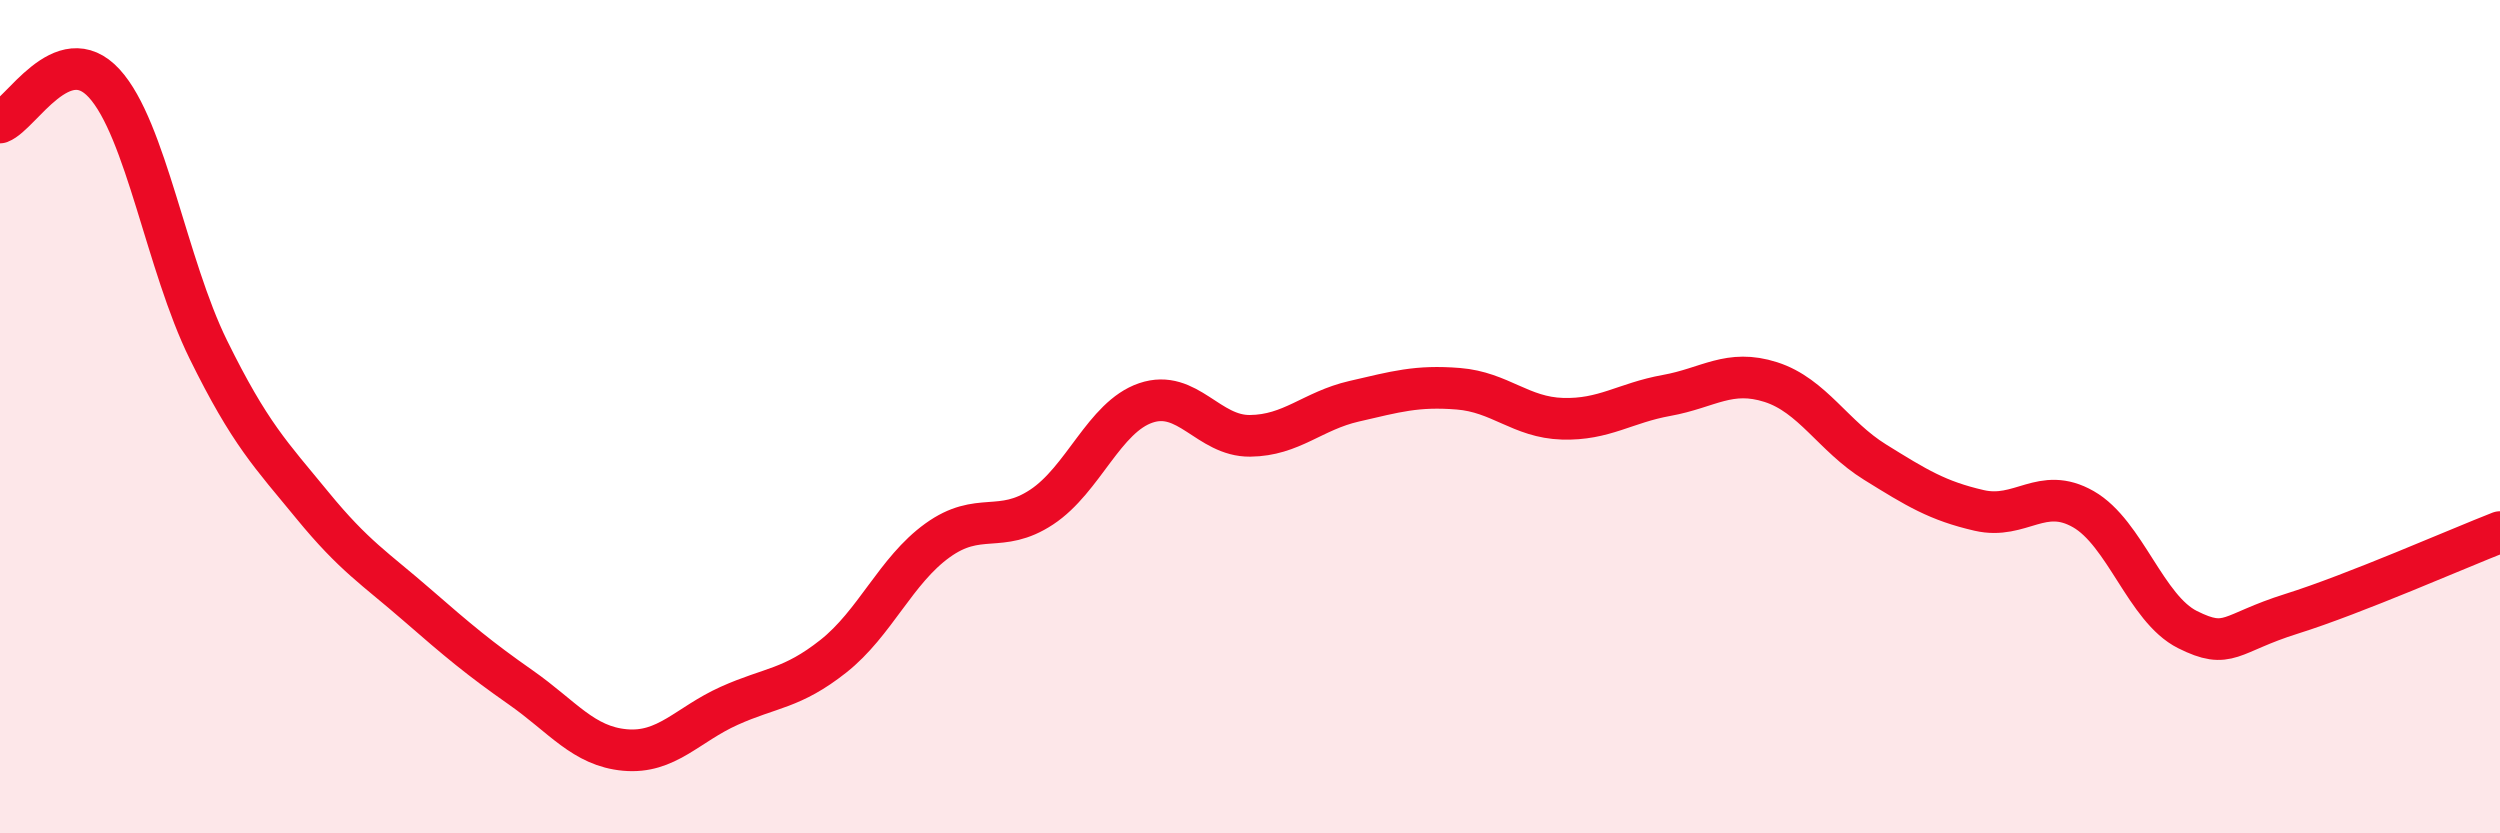
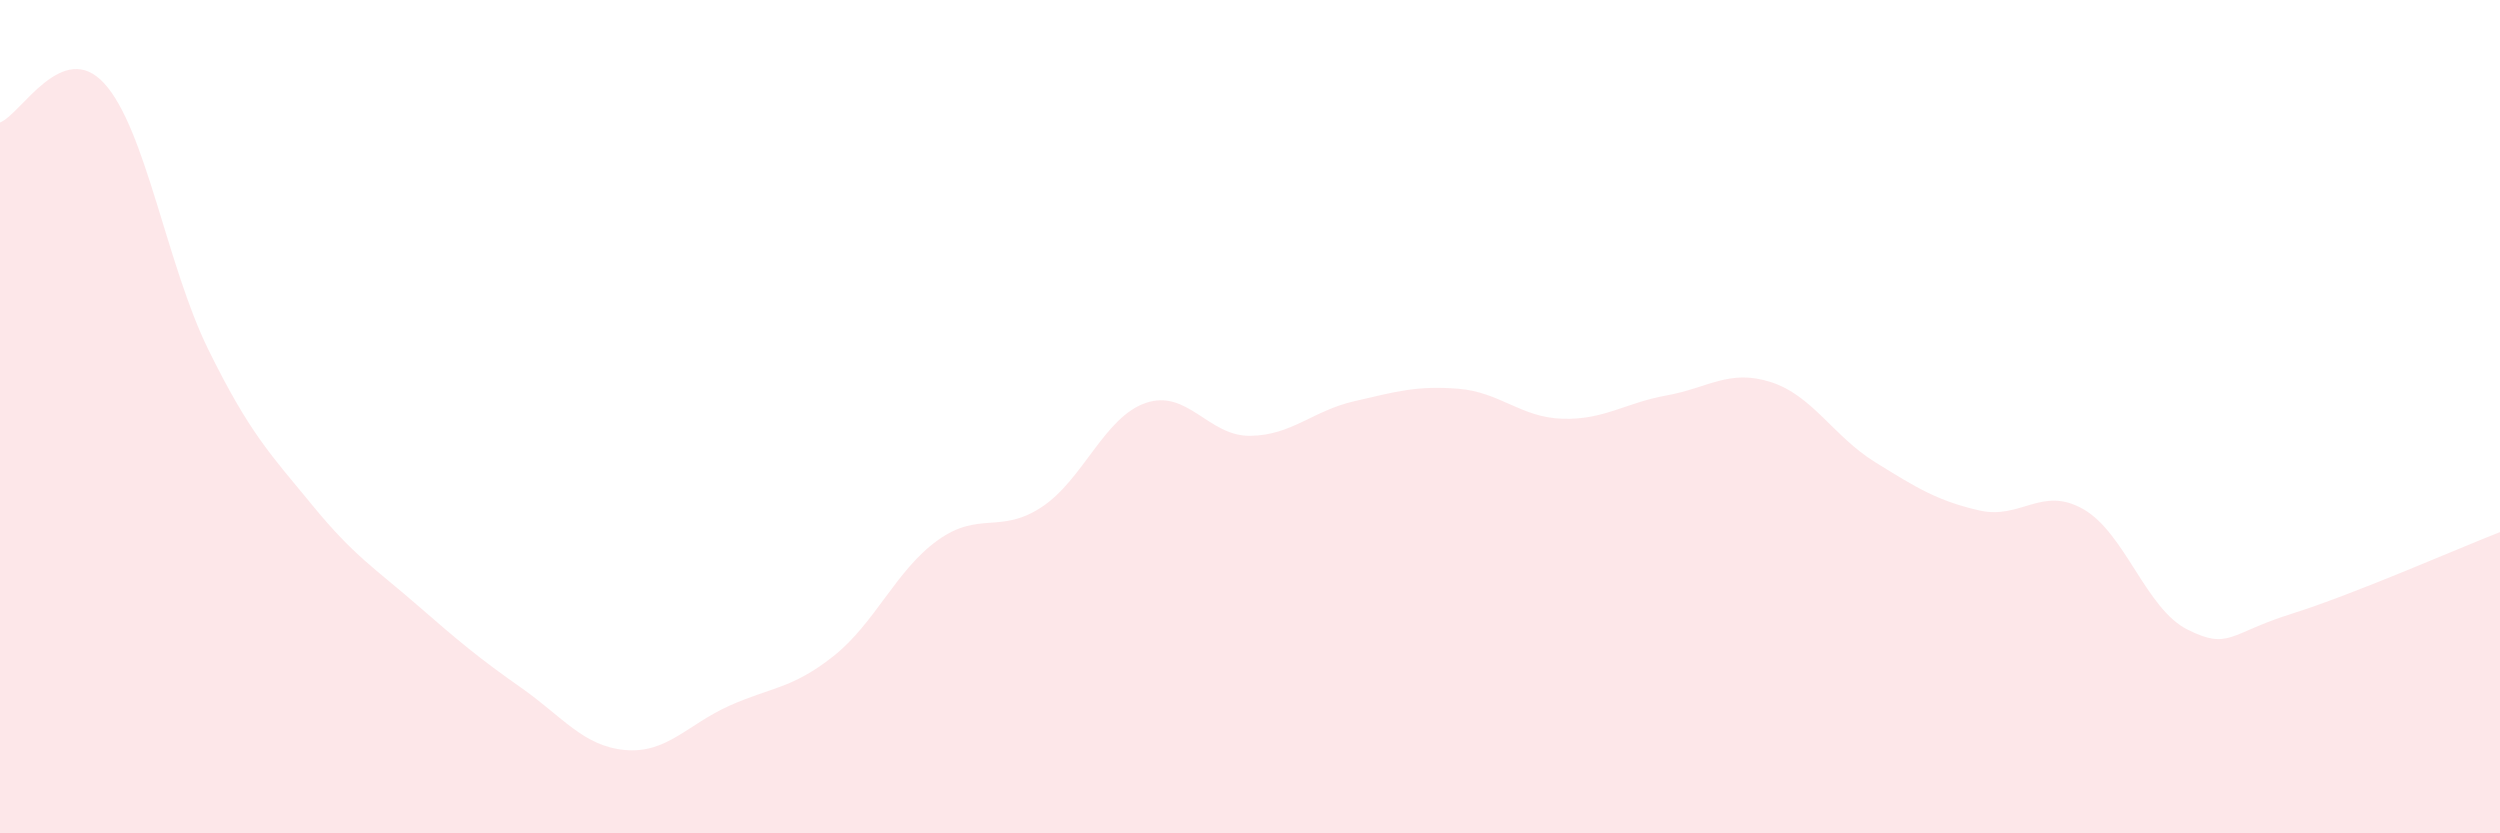
<svg xmlns="http://www.w3.org/2000/svg" width="60" height="20" viewBox="0 0 60 20">
  <path d="M 0,2.94 C 0.5,2.75 1.5,0.91 2.5,2 C 3.5,3.09 4,6.36 5,8.39 C 6,10.42 6.5,10.91 7.5,12.13 C 8.5,13.35 9,13.64 10,14.51 C 11,15.38 11.5,15.8 12.5,16.5 C 13.5,17.2 14,17.91 15,18 C 16,18.09 16.5,17.39 17.5,16.94 C 18.5,16.49 19,16.54 20,15.75 C 21,14.96 21.5,13.69 22.5,12.97 C 23.5,12.25 24,12.83 25,12.17 C 26,11.51 26.5,10.01 27.5,9.67 C 28.5,9.33 29,10.47 30,10.46 C 31,10.45 31.5,9.86 32.5,9.63 C 33.5,9.4 34,9.25 35,9.33 C 36,9.41 36.5,10.02 37.5,10.05 C 38.5,10.08 39,9.67 40,9.49 C 41,9.31 41.5,8.85 42.5,9.17 C 43.5,9.49 44,10.47 45,11.09 C 46,11.71 46.5,12.02 47.5,12.25 C 48.5,12.48 49,11.65 50,12.22 C 51,12.79 51.5,14.61 52.5,15.11 C 53.5,15.61 53.5,15.2 55,14.73 C 56.5,14.26 59,13.16 60,12.77L60 20L0 20Z" fill="#EB0A25" opacity="0.1" stroke-linecap="round" stroke-linejoin="round" />
-   <path d="M 0,2.94 C 0.5,2.75 1.5,0.91 2.5,2 C 3.5,3.09 4,6.36 5,8.39 C 6,10.42 6.5,10.91 7.5,12.13 C 8.5,13.35 9,13.64 10,14.51 C 11,15.38 11.5,15.8 12.5,16.5 C 13.5,17.2 14,17.91 15,18 C 16,18.09 16.5,17.39 17.5,16.94 C 18.5,16.49 19,16.54 20,15.75 C 21,14.96 21.5,13.69 22.5,12.97 C 23.5,12.25 24,12.83 25,12.17 C 26,11.51 26.5,10.01 27.5,9.67 C 28.5,9.33 29,10.47 30,10.46 C 31,10.45 31.5,9.86 32.5,9.63 C 33.5,9.4 34,9.25 35,9.33 C 36,9.41 36.5,10.02 37.5,10.05 C 38.5,10.08 39,9.67 40,9.49 C 41,9.31 41.5,8.85 42.5,9.17 C 43.5,9.49 44,10.47 45,11.09 C 46,11.71 46.5,12.02 47.5,12.25 C 48.5,12.48 49,11.65 50,12.22 C 51,12.79 51.5,14.61 52.5,15.11 C 53.5,15.61 53.5,15.2 55,14.73 C 56.5,14.26 59,13.16 60,12.77" stroke="#EB0A25" stroke-width="1" fill="none" stroke-linecap="round" stroke-linejoin="round" />
</svg>